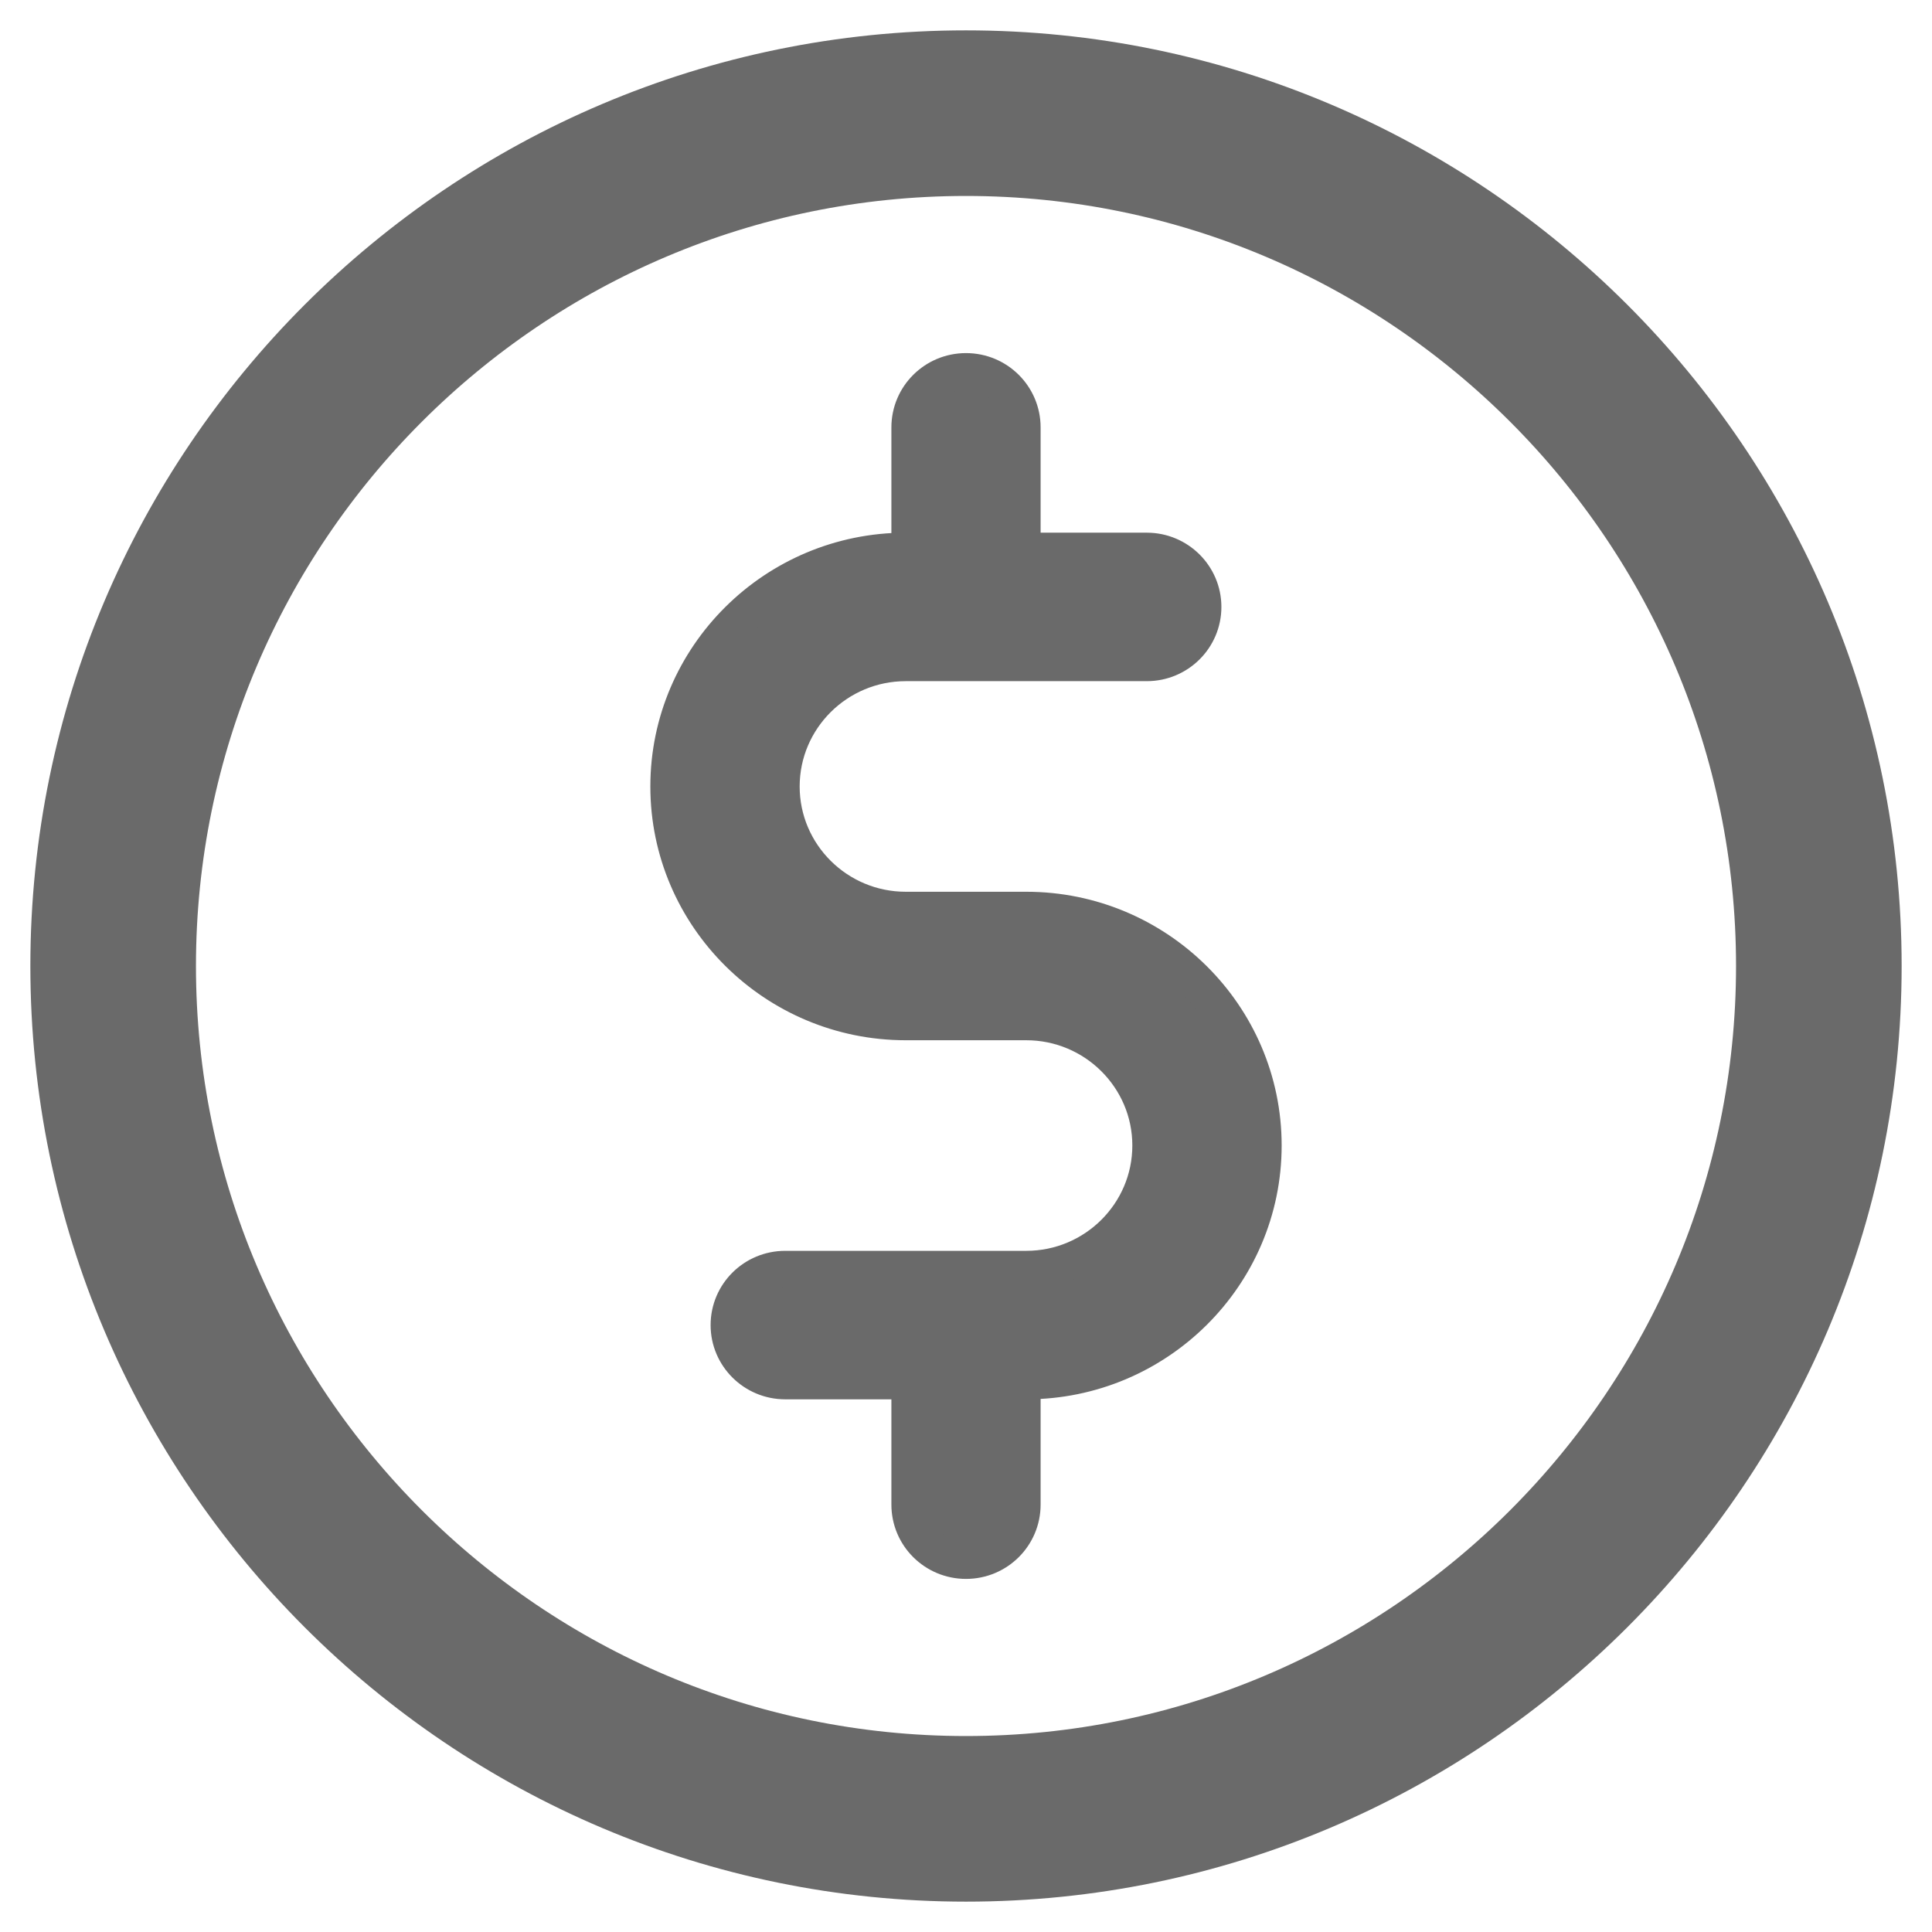
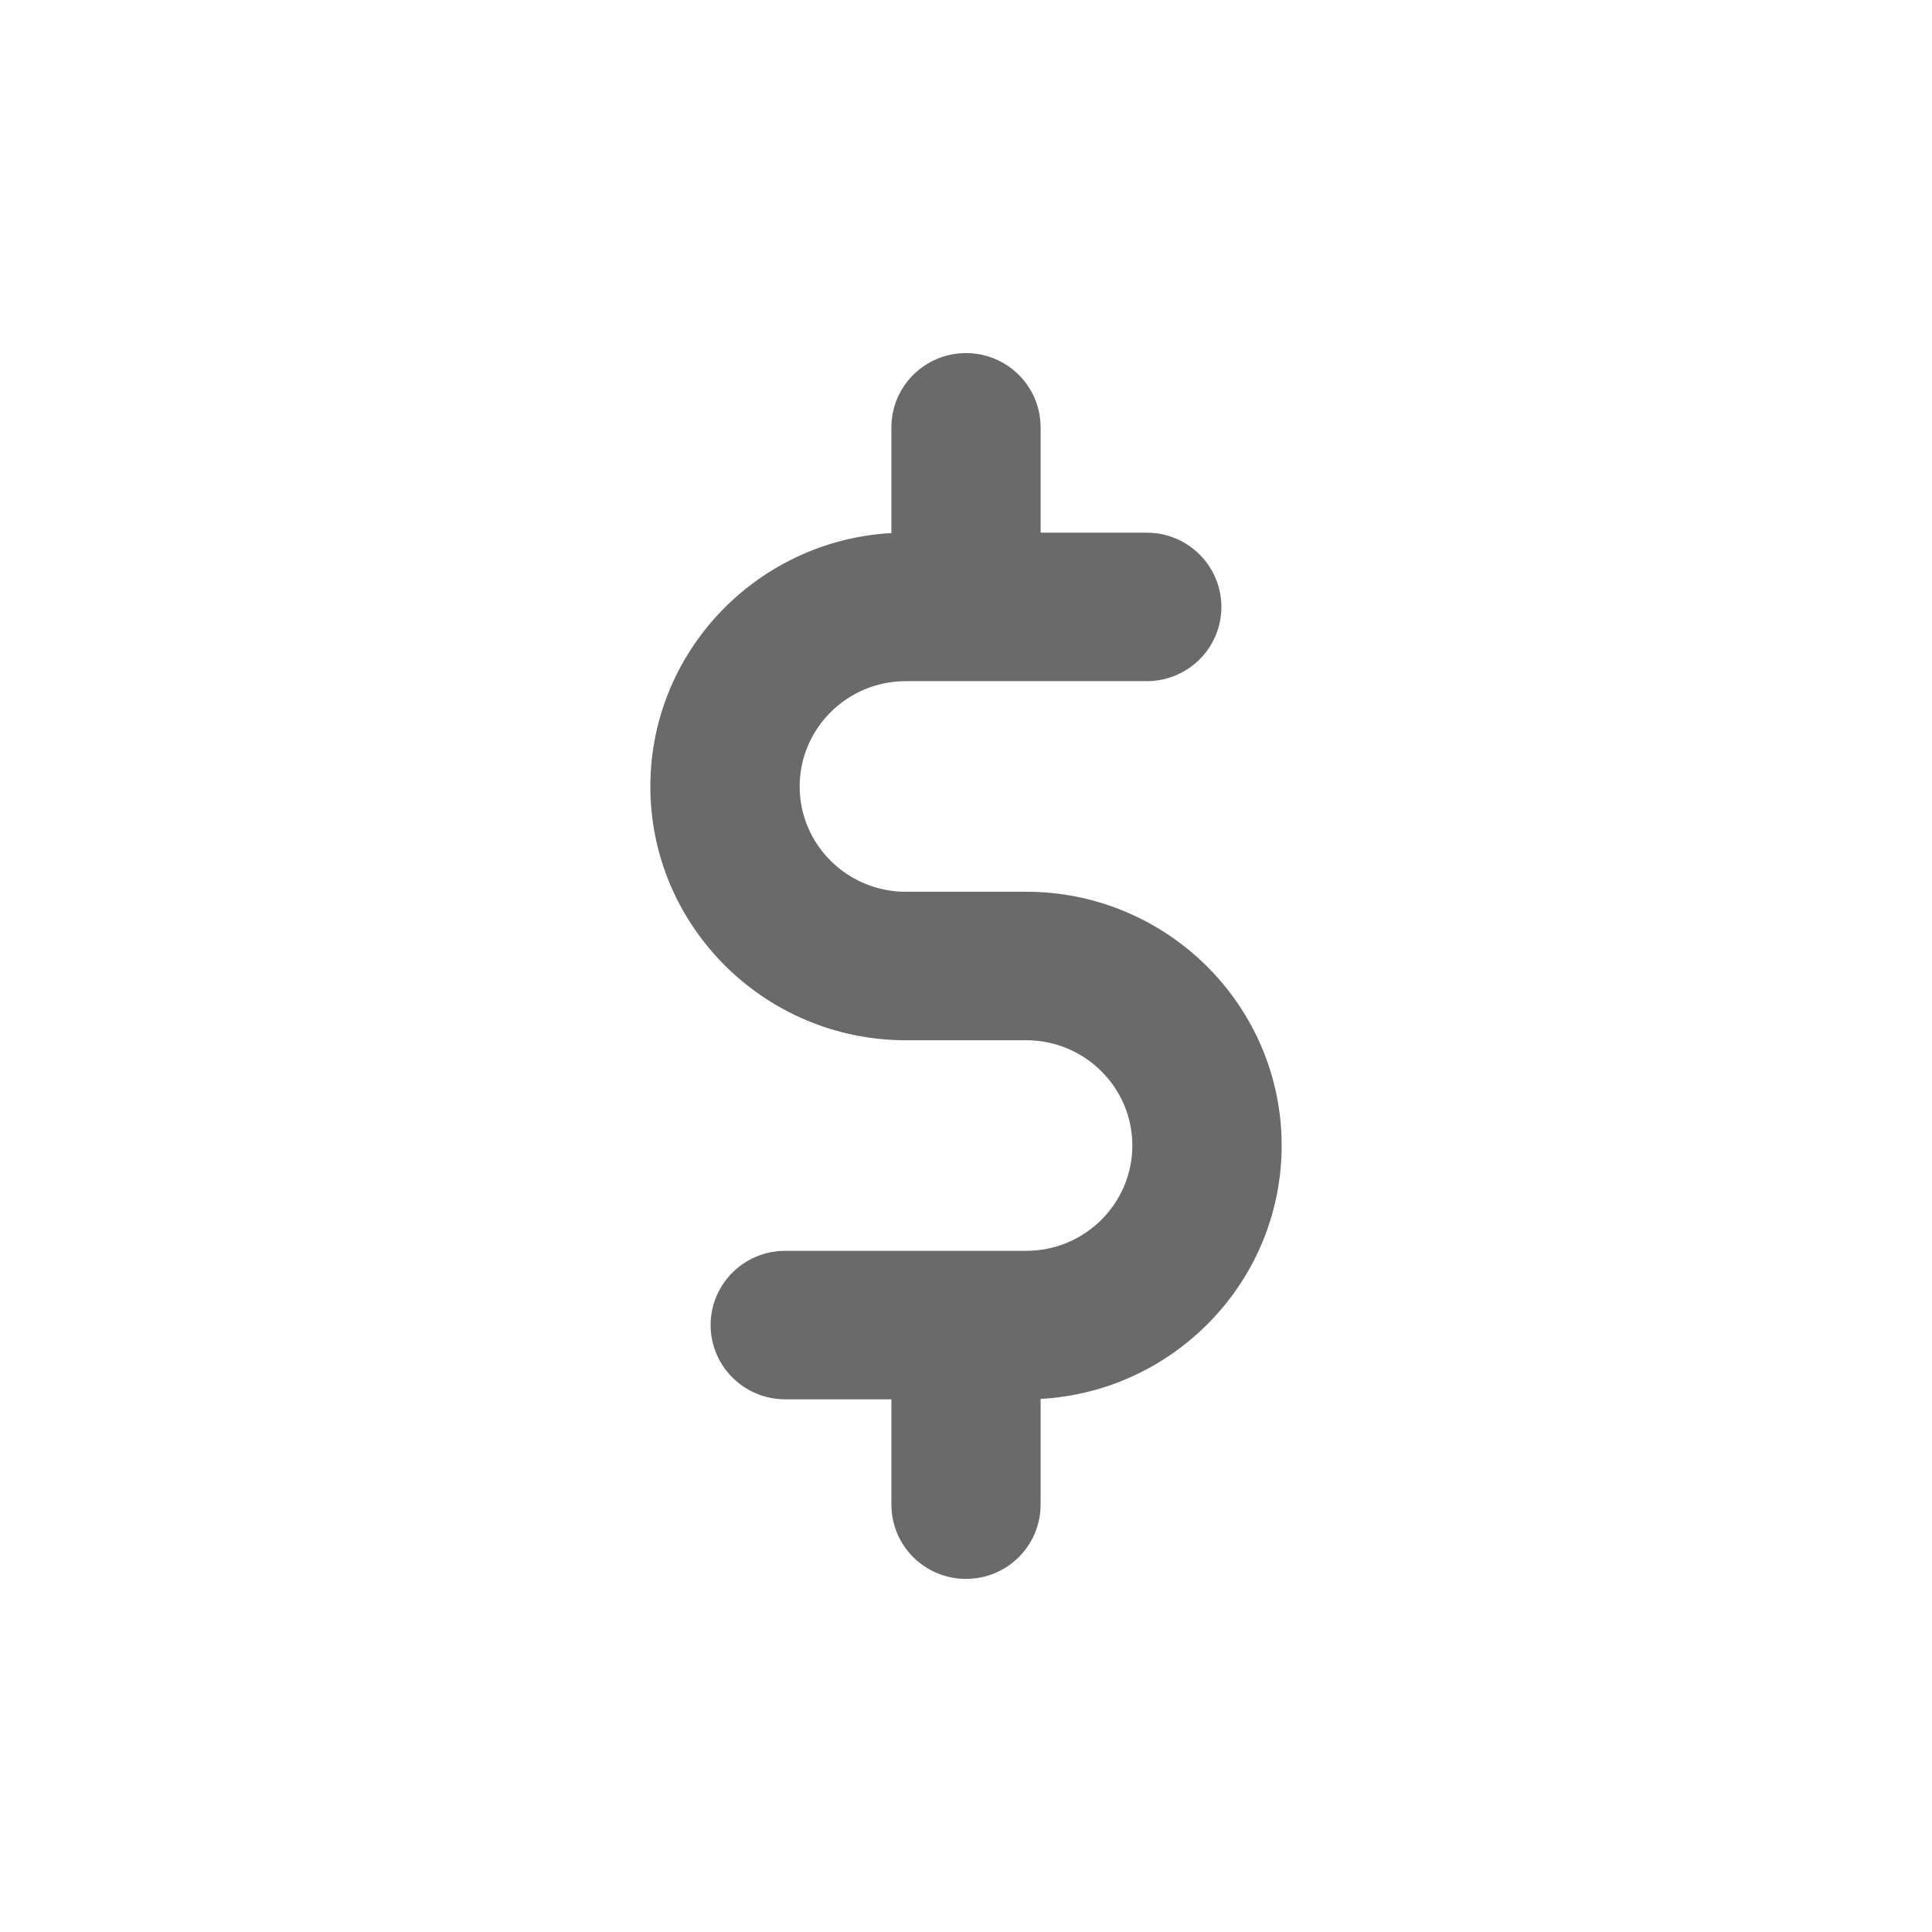
<svg xmlns="http://www.w3.org/2000/svg" width="21px" height="21px" viewBox="0 0 21 21" version="1.1">
  <title>coin</title>
  <desc>Created with Sketch.</desc>
  <g id="Detail-Page-Without-Package" stroke="none" stroke-width="1" fill="none" fill-rule="evenodd">
    <g id="Event-Detail-Page-V8.0---all-information---V1" transform="translate(-919, -460)" fill-rule="nonzero" stroke="#6A6A6A">
      <g id="Group-7" transform="translate(891, 109)">
        <g id="Group-29" transform="translate(29, 350)">
          <g id="Group-36">
            <g id="coin" transform="translate(0, 2)">
-               <path d="M9.5,18.77 C4.389,18.77 0.23,14.611 0.23,9.5 C0.23,4.389 4.389,0.23 9.5,0.23 C14.611,0.23 18.77,4.389 18.77,9.5 C18.77,14.611 14.611,18.77 9.5,18.77 Z" id="Path" stroke-width="1.8" />
              <path d="M10.155,8.893 L8.845,8.893 C8.099,8.893 7.492,8.29 7.492,7.549 C7.492,6.807 8.099,6.204 8.845,6.204 L11.465,6.204 C11.802,6.204 12.076,5.933 12.076,5.597 C12.076,5.262 11.802,4.99 11.465,4.99 L10.111,4.99 L10.111,3.646 C10.111,3.31 9.838,3.038 9.5,3.038 C9.162,3.038 8.889,3.31 8.889,3.646 L8.889,4.99 L8.845,4.99 C7.425,4.99 6.269,6.138 6.269,7.549 C6.269,8.959 7.425,10.107 8.845,10.107 L10.155,10.107 C10.901,10.107 11.508,10.71 11.508,11.451 C11.508,12.193 10.901,12.796 10.155,12.796 L7.535,12.796 C7.198,12.796 6.924,13.067 6.924,13.403 C6.924,13.738 7.198,14.01 7.535,14.01 L8.889,14.01 L8.889,15.354 C8.889,15.69 9.162,15.962 9.5,15.962 C9.838,15.962 10.111,15.69 10.111,15.354 L10.111,14.01 L10.155,14.01 C11.575,14.01 12.731,12.862 12.731,11.451 C12.731,10.041 11.575,8.893 10.155,8.893 Z" id="Path" stroke-width="0.4" fill="#6A6A6A" />
            </g>
          </g>
        </g>
      </g>
    </g>
  </g>
</svg>